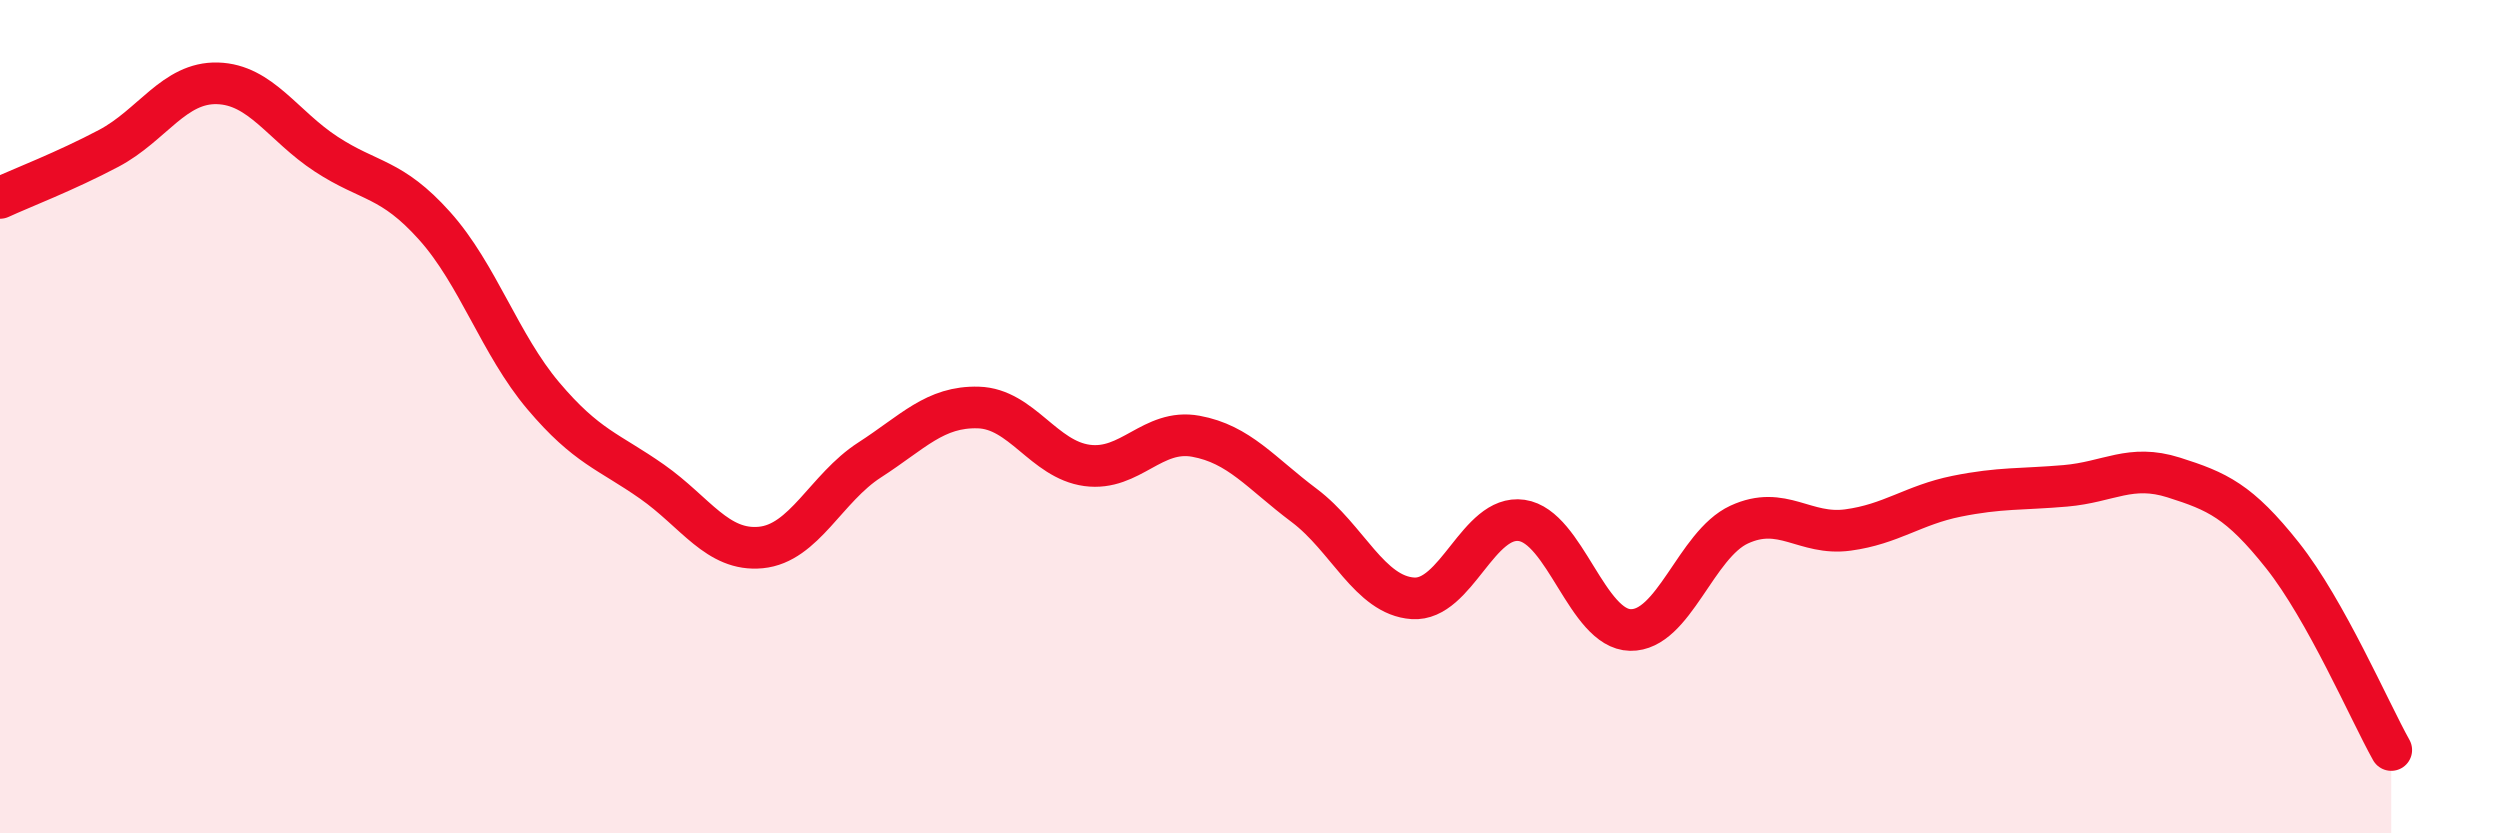
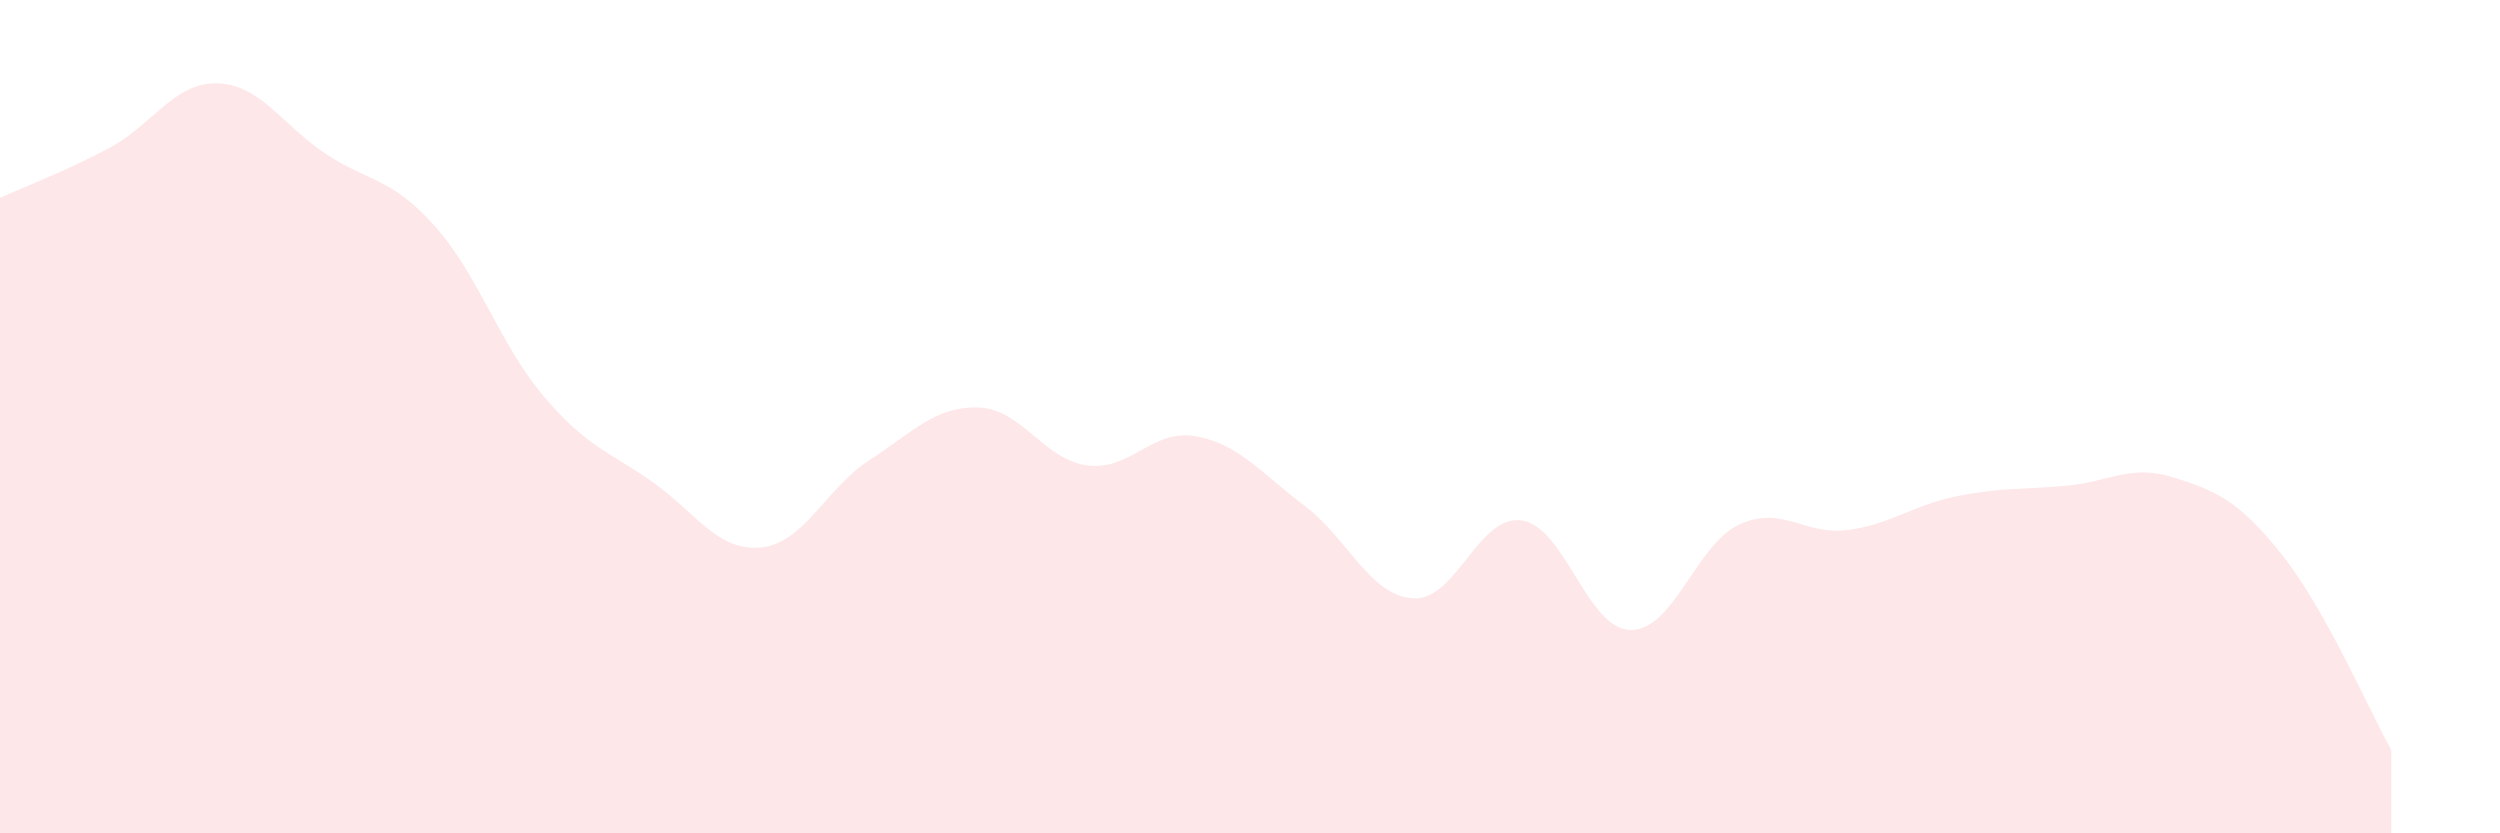
<svg xmlns="http://www.w3.org/2000/svg" width="60" height="20" viewBox="0 0 60 20">
  <path d="M 0,4.75 C 0.52,4.51 1.57,4.11 2.61,3.56 C 3.65,3.01 4.18,1.97 5.22,2 C 6.26,2.03 6.79,3.02 7.83,3.7 C 8.87,4.38 9.39,4.26 10.43,5.42 C 11.47,6.58 12,8.27 13.04,9.5 C 14.08,10.73 14.61,10.83 15.65,11.56 C 16.69,12.29 17.22,13.24 18.26,13.14 C 19.3,13.04 19.83,11.71 20.87,11.04 C 21.91,10.37 22.44,9.75 23.48,9.78 C 24.52,9.81 25.05,11.03 26.09,11.17 C 27.13,11.31 27.66,10.28 28.7,10.47 C 29.74,10.66 30.26,11.35 31.3,12.13 C 32.34,12.91 32.87,14.29 33.91,14.36 C 34.95,14.43 35.48,12.34 36.52,12.49 C 37.56,12.64 38.09,15.1 39.13,15.12 C 40.17,15.14 40.7,13.07 41.74,12.59 C 42.78,12.11 43.31,12.86 44.35,12.72 C 45.39,12.58 45.92,12.12 46.96,11.91 C 48,11.7 48.53,11.75 49.57,11.66 C 50.61,11.57 51.13,11.13 52.17,11.46 C 53.21,11.79 53.74,12.02 54.78,13.33 C 55.82,14.64 56.87,17.07 57.39,18L57.39 20L0 20Z" fill="#EB0A25" opacity="0.1" stroke-linecap="round" stroke-linejoin="round" />
-   <path d="M 0,4.75 C 0.52,4.51 1.57,4.11 2.61,3.56 C 3.65,3.01 4.18,1.97 5.22,2 C 6.26,2.03 6.79,3.02 7.83,3.7 C 8.87,4.38 9.39,4.26 10.43,5.42 C 11.47,6.58 12,8.27 13.04,9.5 C 14.08,10.73 14.61,10.83 15.65,11.56 C 16.69,12.29 17.22,13.24 18.26,13.14 C 19.3,13.04 19.83,11.71 20.87,11.04 C 21.91,10.37 22.44,9.75 23.48,9.78 C 24.52,9.81 25.05,11.03 26.09,11.17 C 27.13,11.31 27.66,10.28 28.7,10.47 C 29.74,10.66 30.26,11.35 31.3,12.13 C 32.34,12.91 32.87,14.29 33.91,14.36 C 34.95,14.43 35.48,12.34 36.52,12.49 C 37.56,12.64 38.09,15.1 39.13,15.12 C 40.17,15.14 40.7,13.07 41.74,12.59 C 42.78,12.11 43.31,12.86 44.35,12.72 C 45.39,12.58 45.92,12.12 46.96,11.91 C 48,11.7 48.53,11.75 49.57,11.66 C 50.61,11.57 51.13,11.13 52.17,11.46 C 53.21,11.79 53.74,12.02 54.78,13.33 C 55.82,14.64 56.87,17.07 57.39,18" stroke="#EB0A25" stroke-width="1" fill="none" stroke-linecap="round" stroke-linejoin="round" />
</svg>